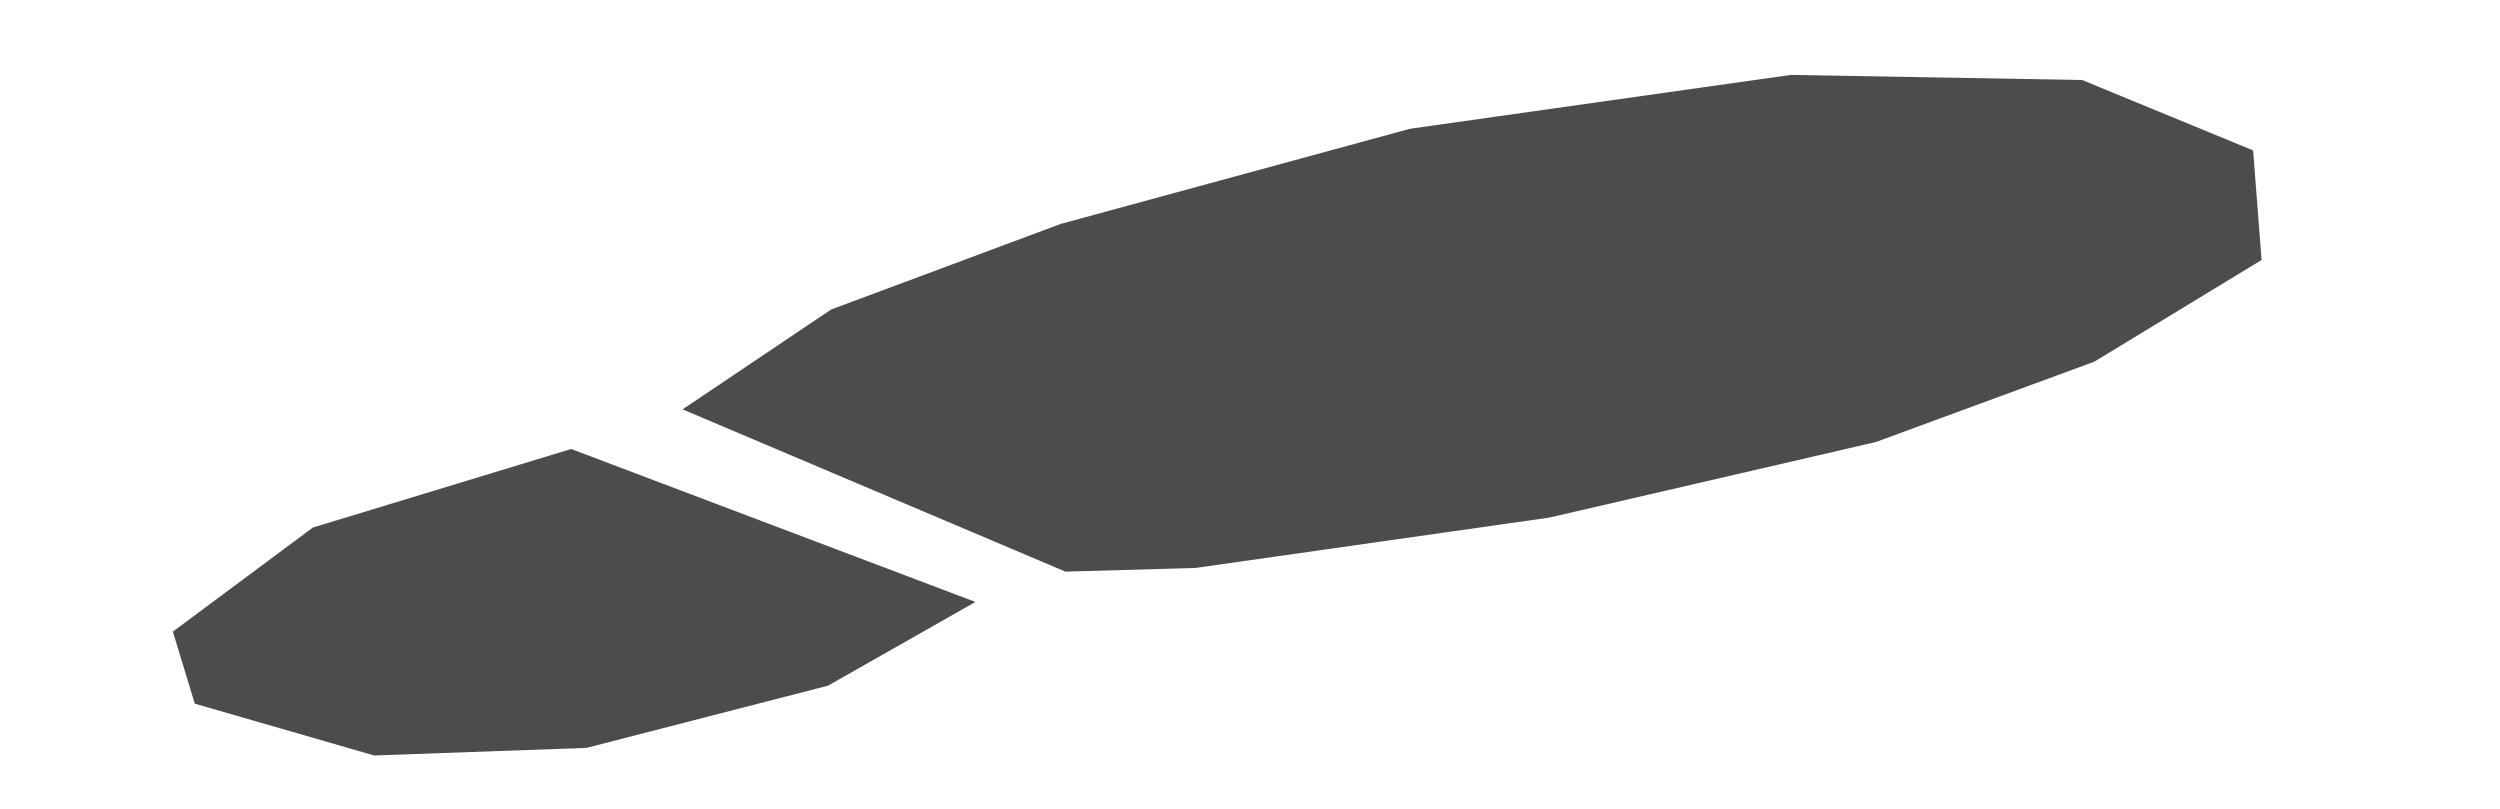
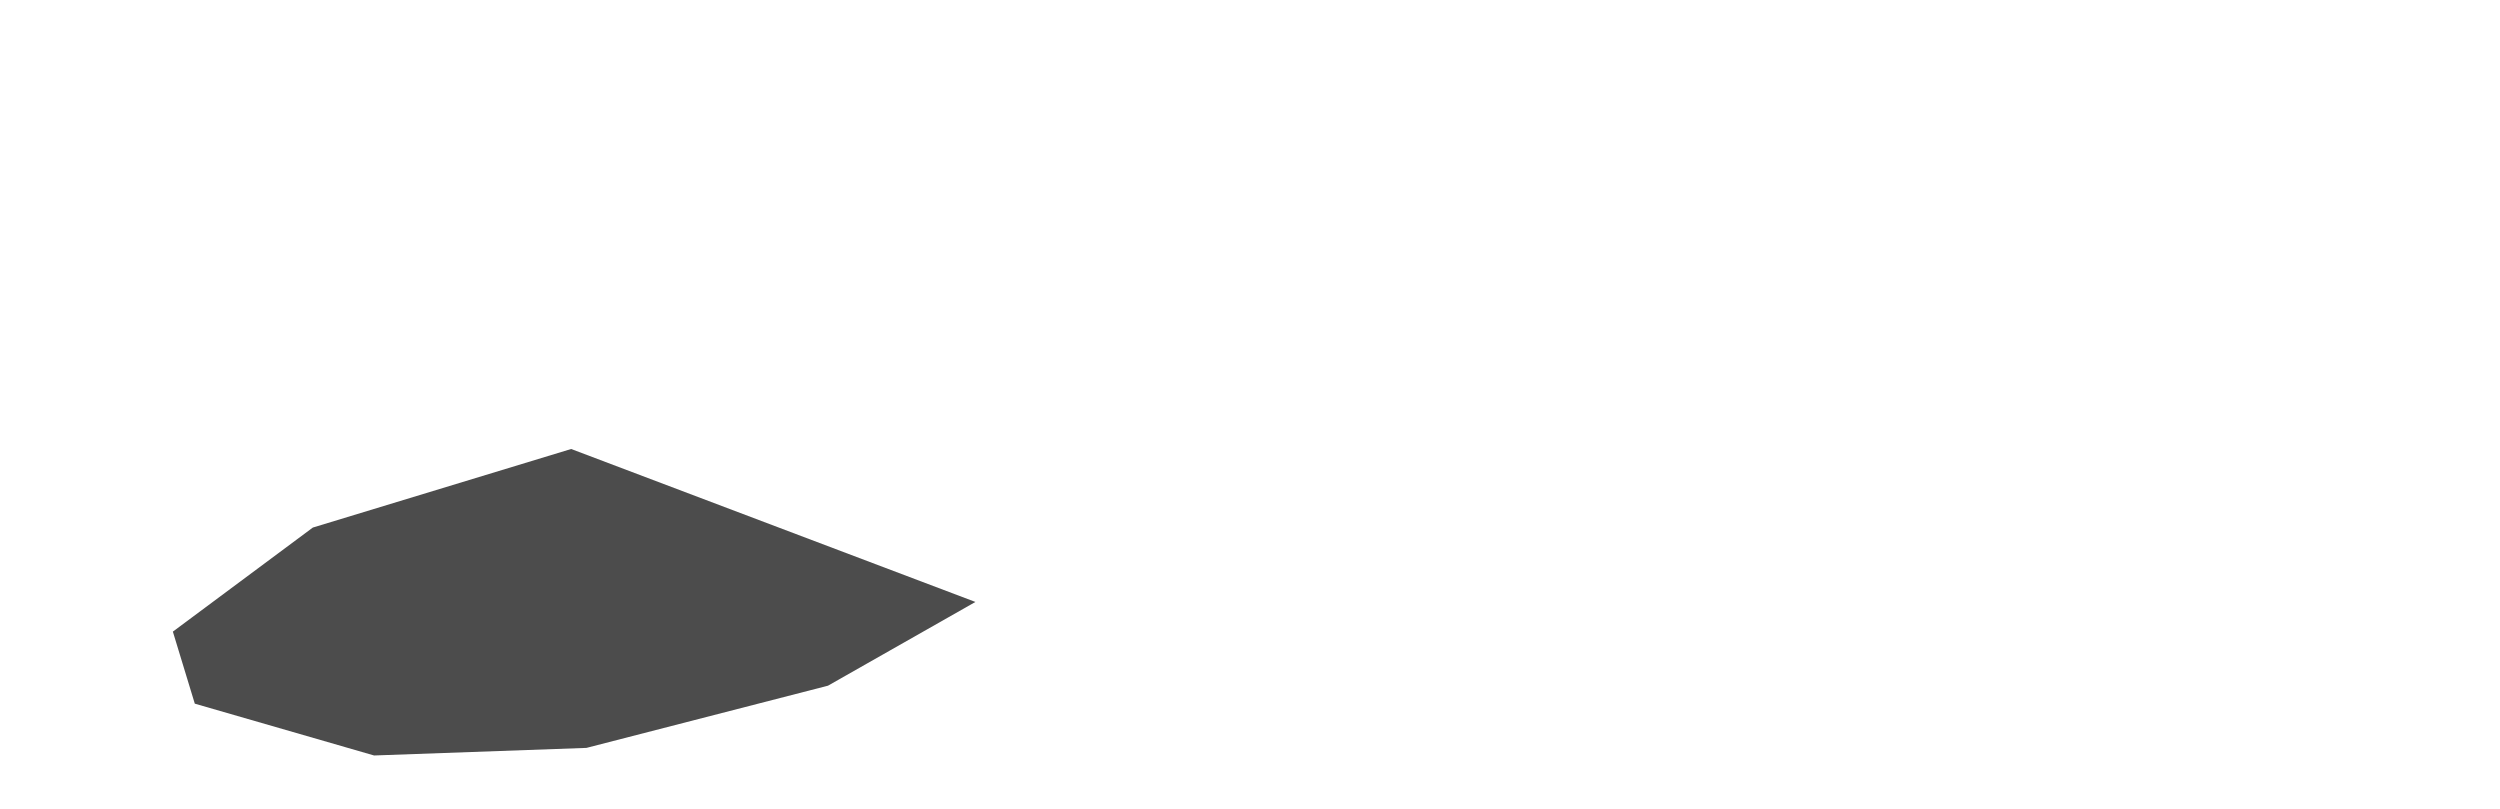
<svg xmlns="http://www.w3.org/2000/svg" width="204" height="66" viewBox="0 0 204 66" fill="none">
-   <path d="M86.943 46.646L55.698 33.404L67.822 25.255L86.568 18.268L115.058 10.507L146.127 6.112L169.901 6.529L183.855 12.275L184.545 21.213L170.898 29.512L153.064 36.07L126.438 42.233L97.566 46.343L86.943 46.646Z" fill="#4C4C4C" />
  <path d="M79.594 49.119L46.606 36.638L25.528 43.048L14.105 51.541L15.895 57.418L30.526 61.647L47.856 61.028L67.564 55.952L79.594 49.119Z" fill="#4C4C4C" />
</svg>